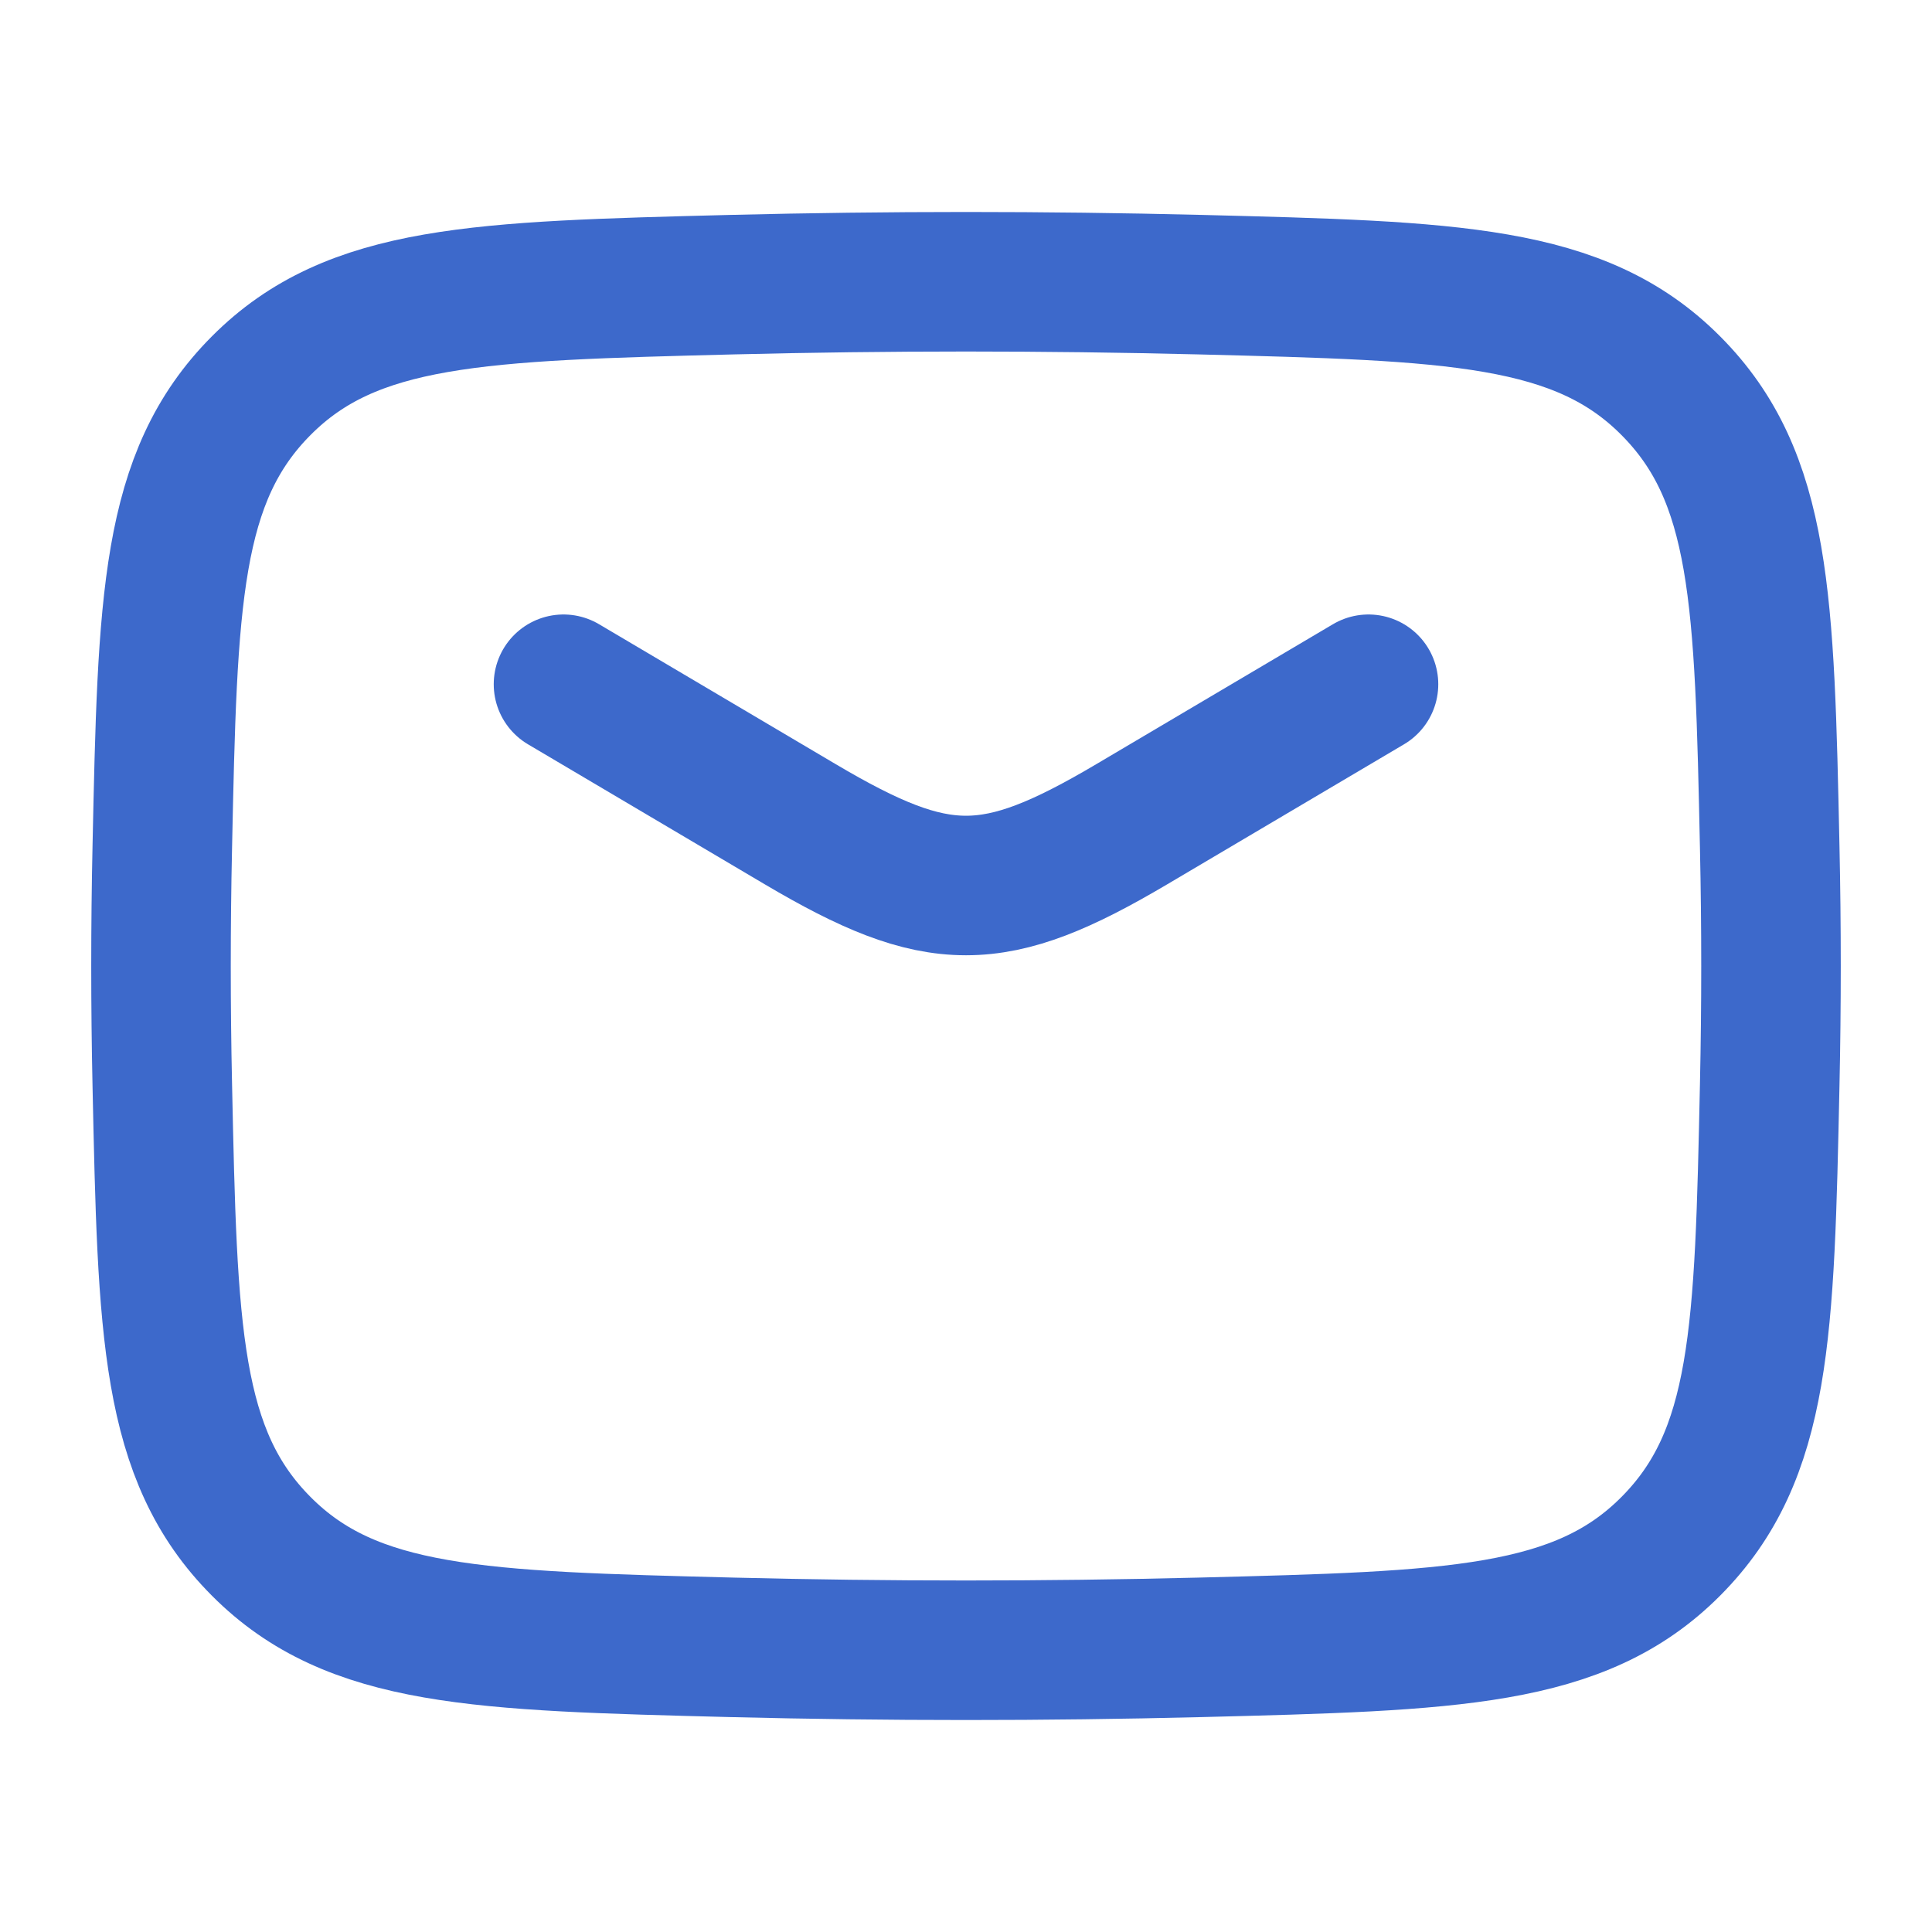
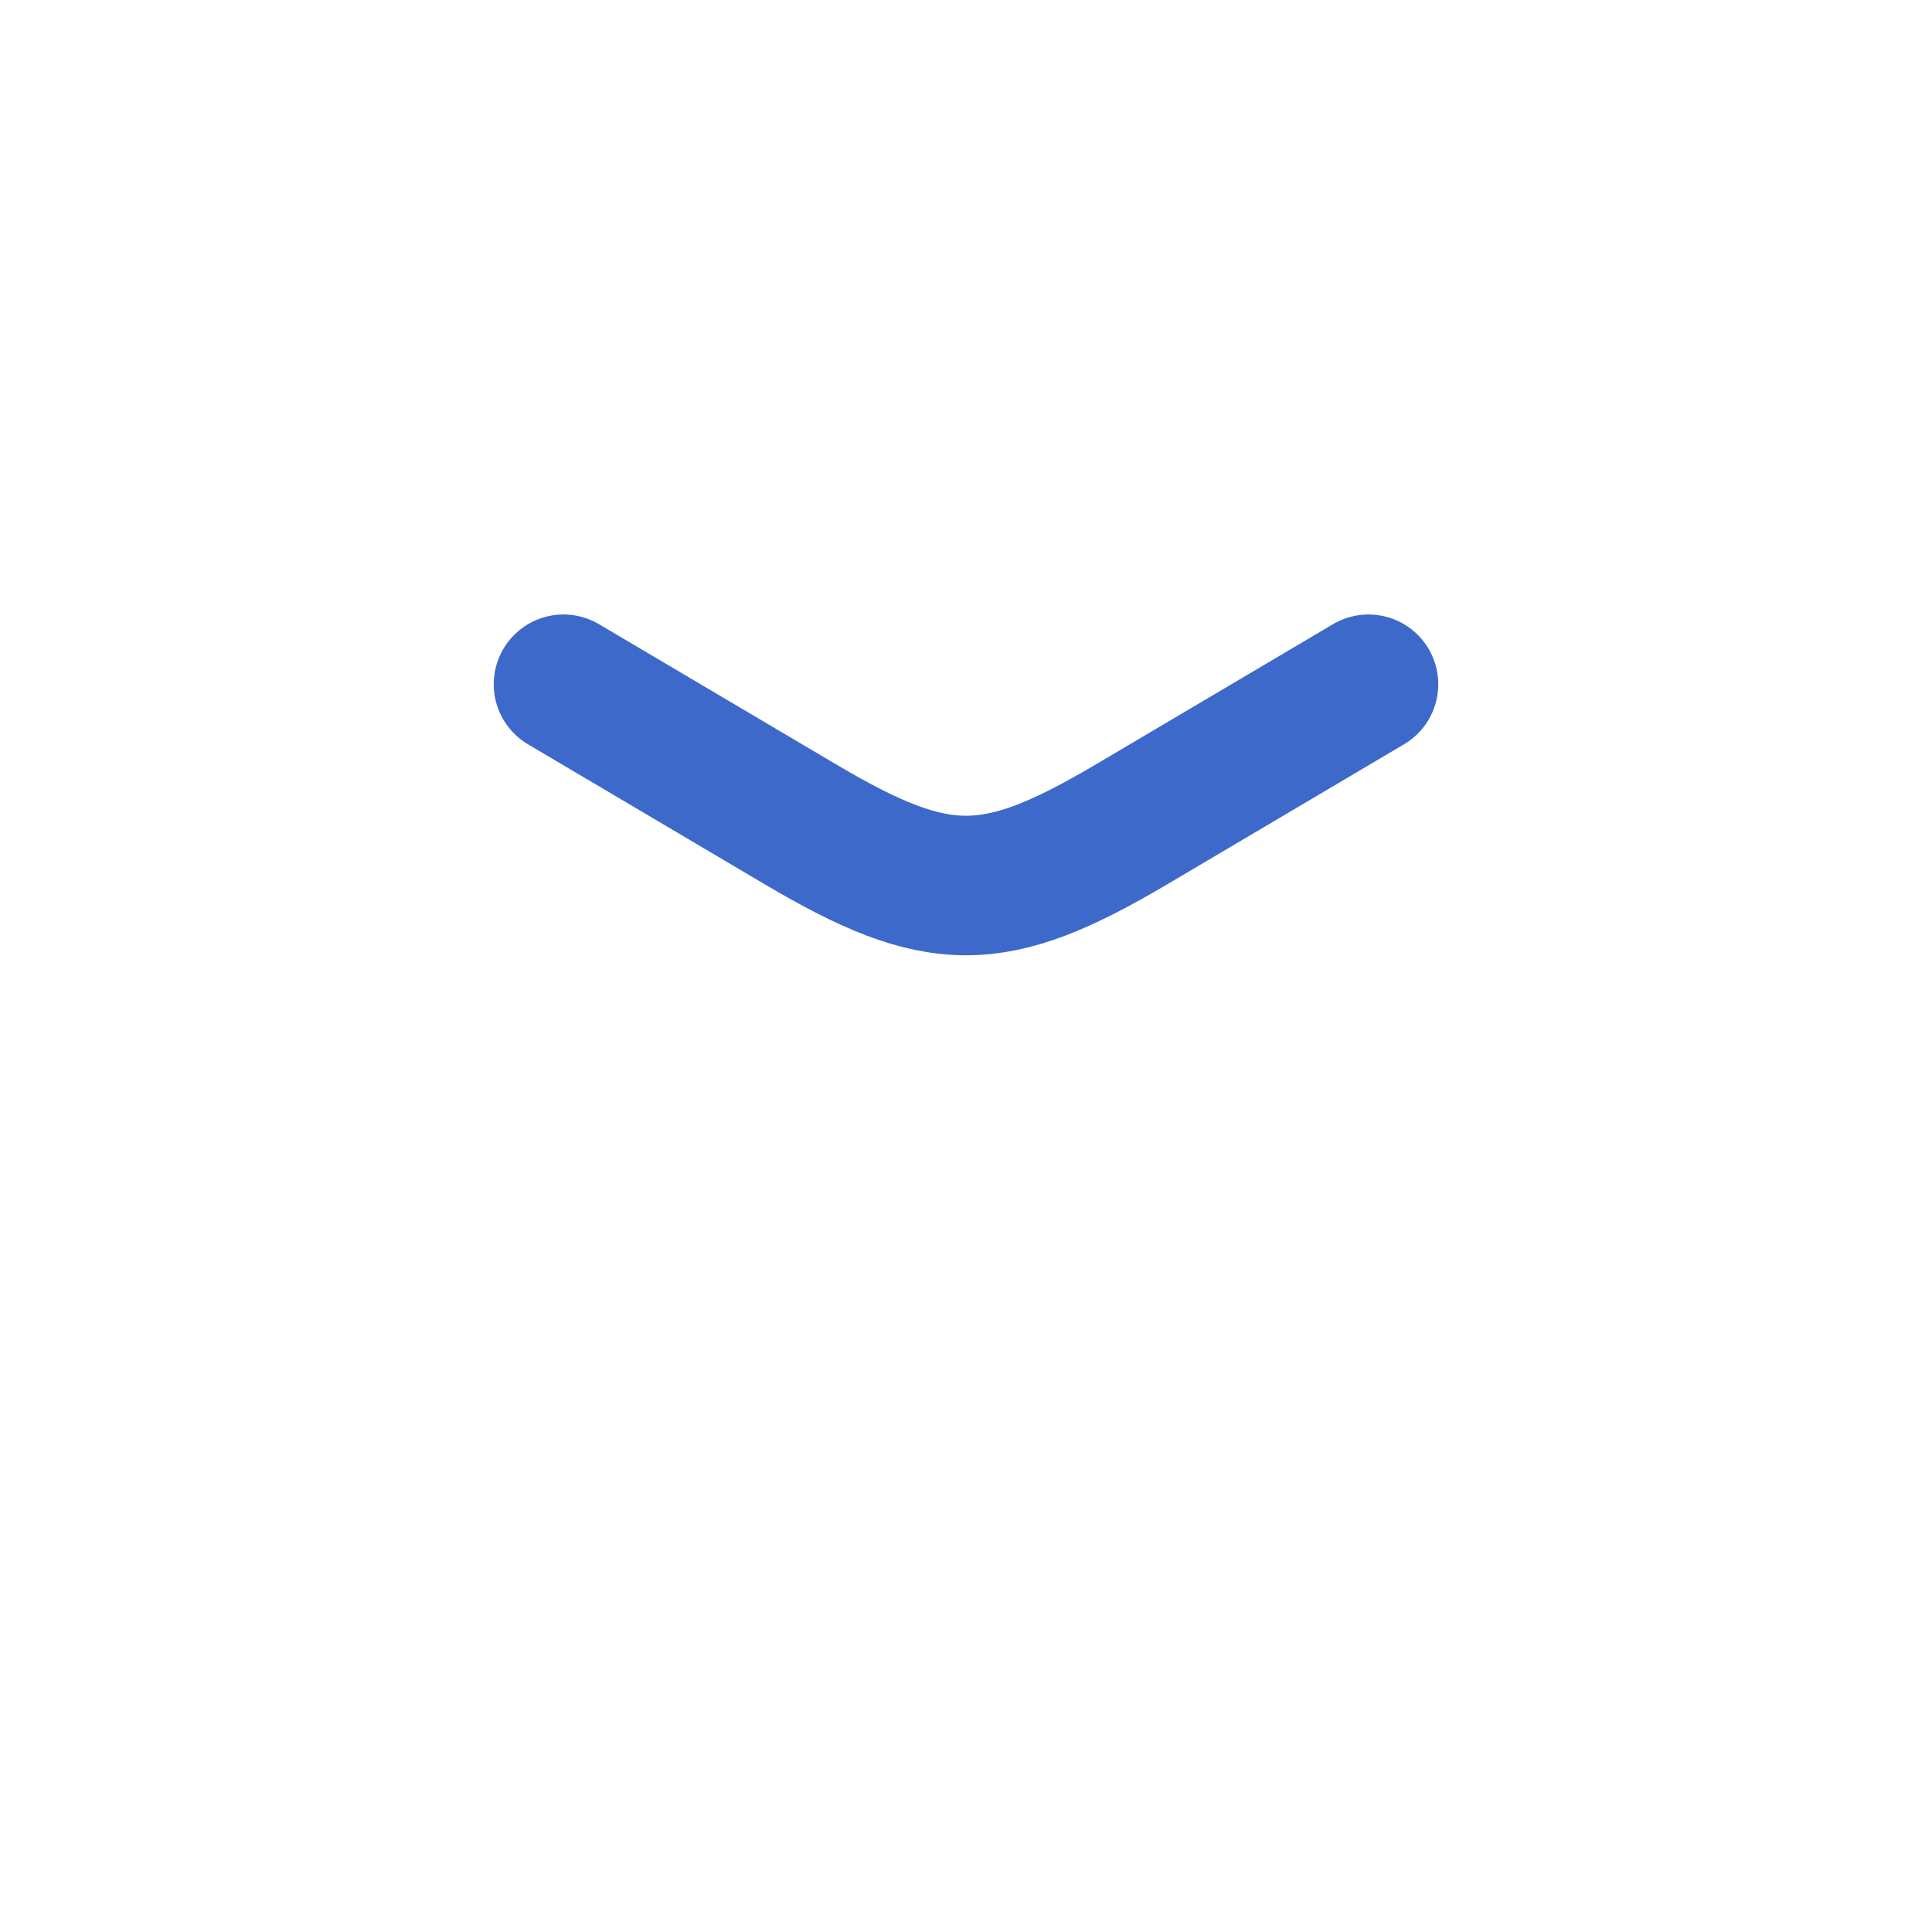
<svg xmlns="http://www.w3.org/2000/svg" width="18" height="18" viewBox="0 0 18 18" fill="none">
  <path d="M5.25 6.375L7.457 7.68C8.743 8.44 9.257 8.44 10.543 7.68L12.75 6.375" stroke="#3D69CB" stroke-width="1.3" stroke-linecap="round" />
-   <path d="M1.512 10.107C1.561 12.406 1.585 13.555 2.434 14.407C3.282 15.259 4.463 15.288 6.824 15.348C8.279 15.384 9.721 15.384 11.176 15.348C13.537 15.288 14.718 15.259 15.566 14.407C16.415 13.555 16.439 12.406 16.488 10.107C16.504 9.367 16.504 8.632 16.488 7.893C16.439 5.594 16.415 4.445 15.566 3.593C14.718 2.741 13.537 2.712 11.176 2.652C9.721 2.616 8.279 2.616 6.824 2.652C4.463 2.712 3.282 2.741 2.434 3.593C1.585 4.445 1.561 5.594 1.512 7.893C1.496 8.632 1.496 9.367 1.512 10.107Z" stroke="#3D69CB" stroke-width="1.3" stroke-linecap="round" />
</svg>